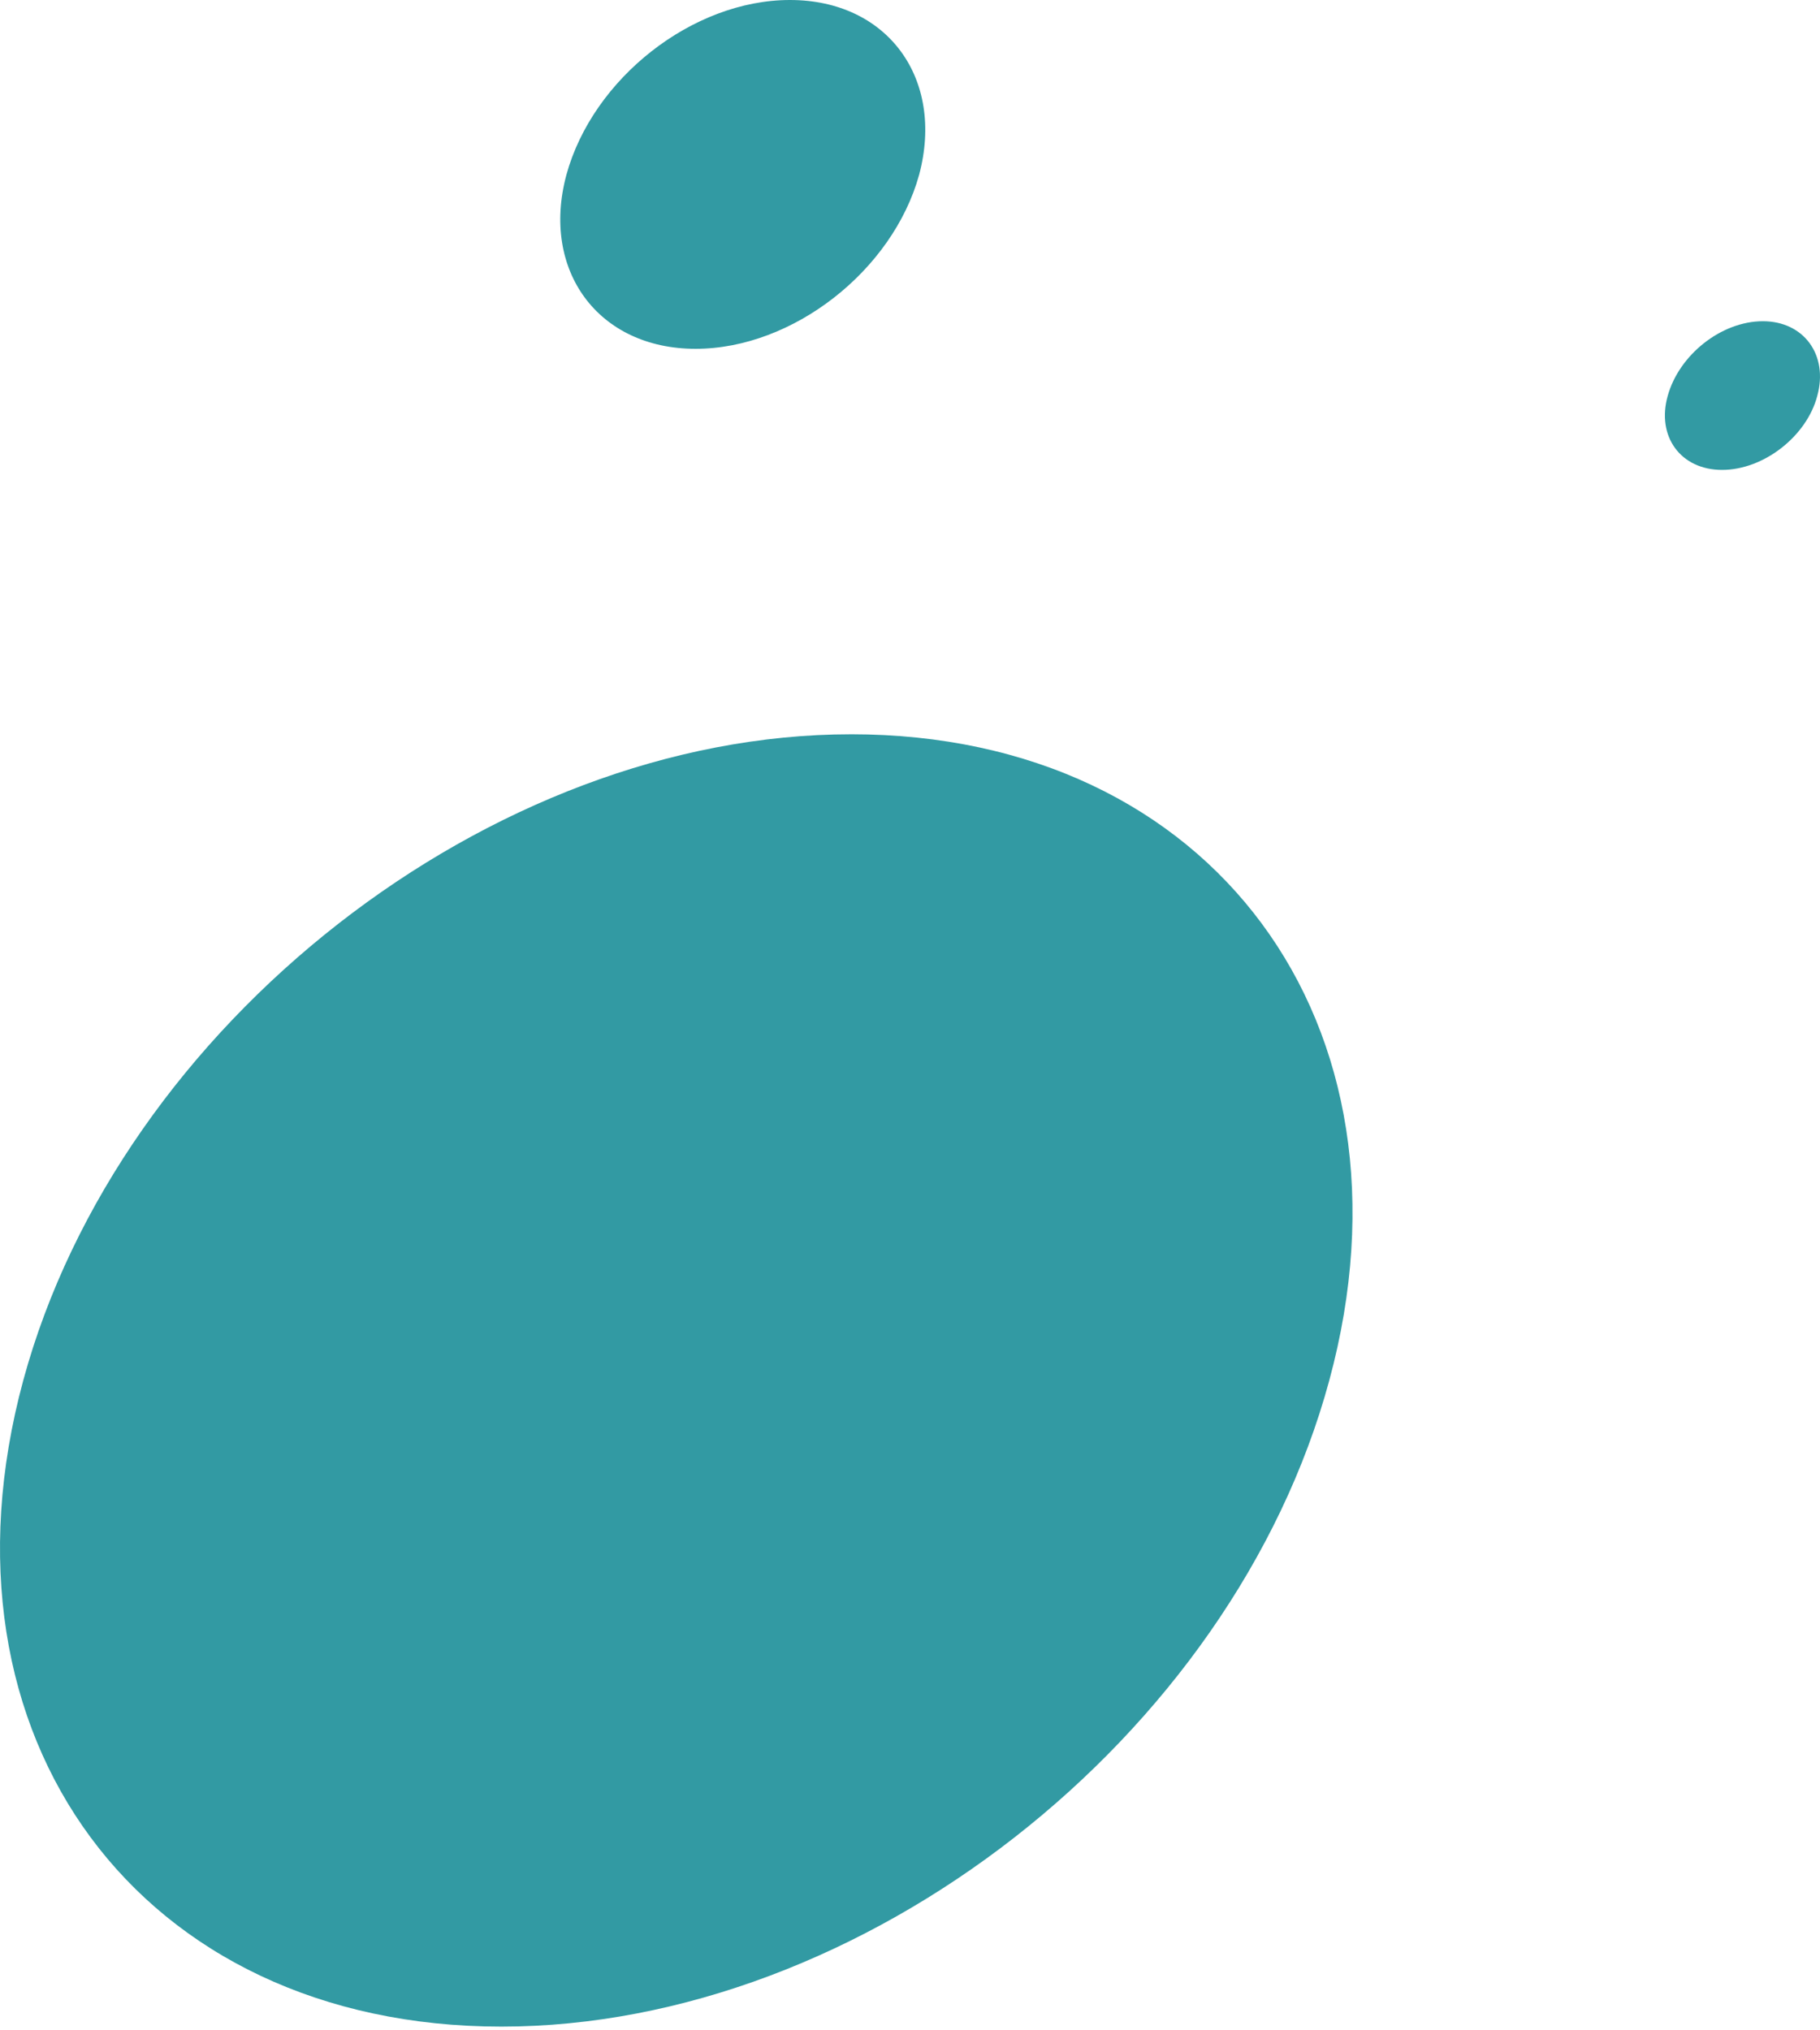
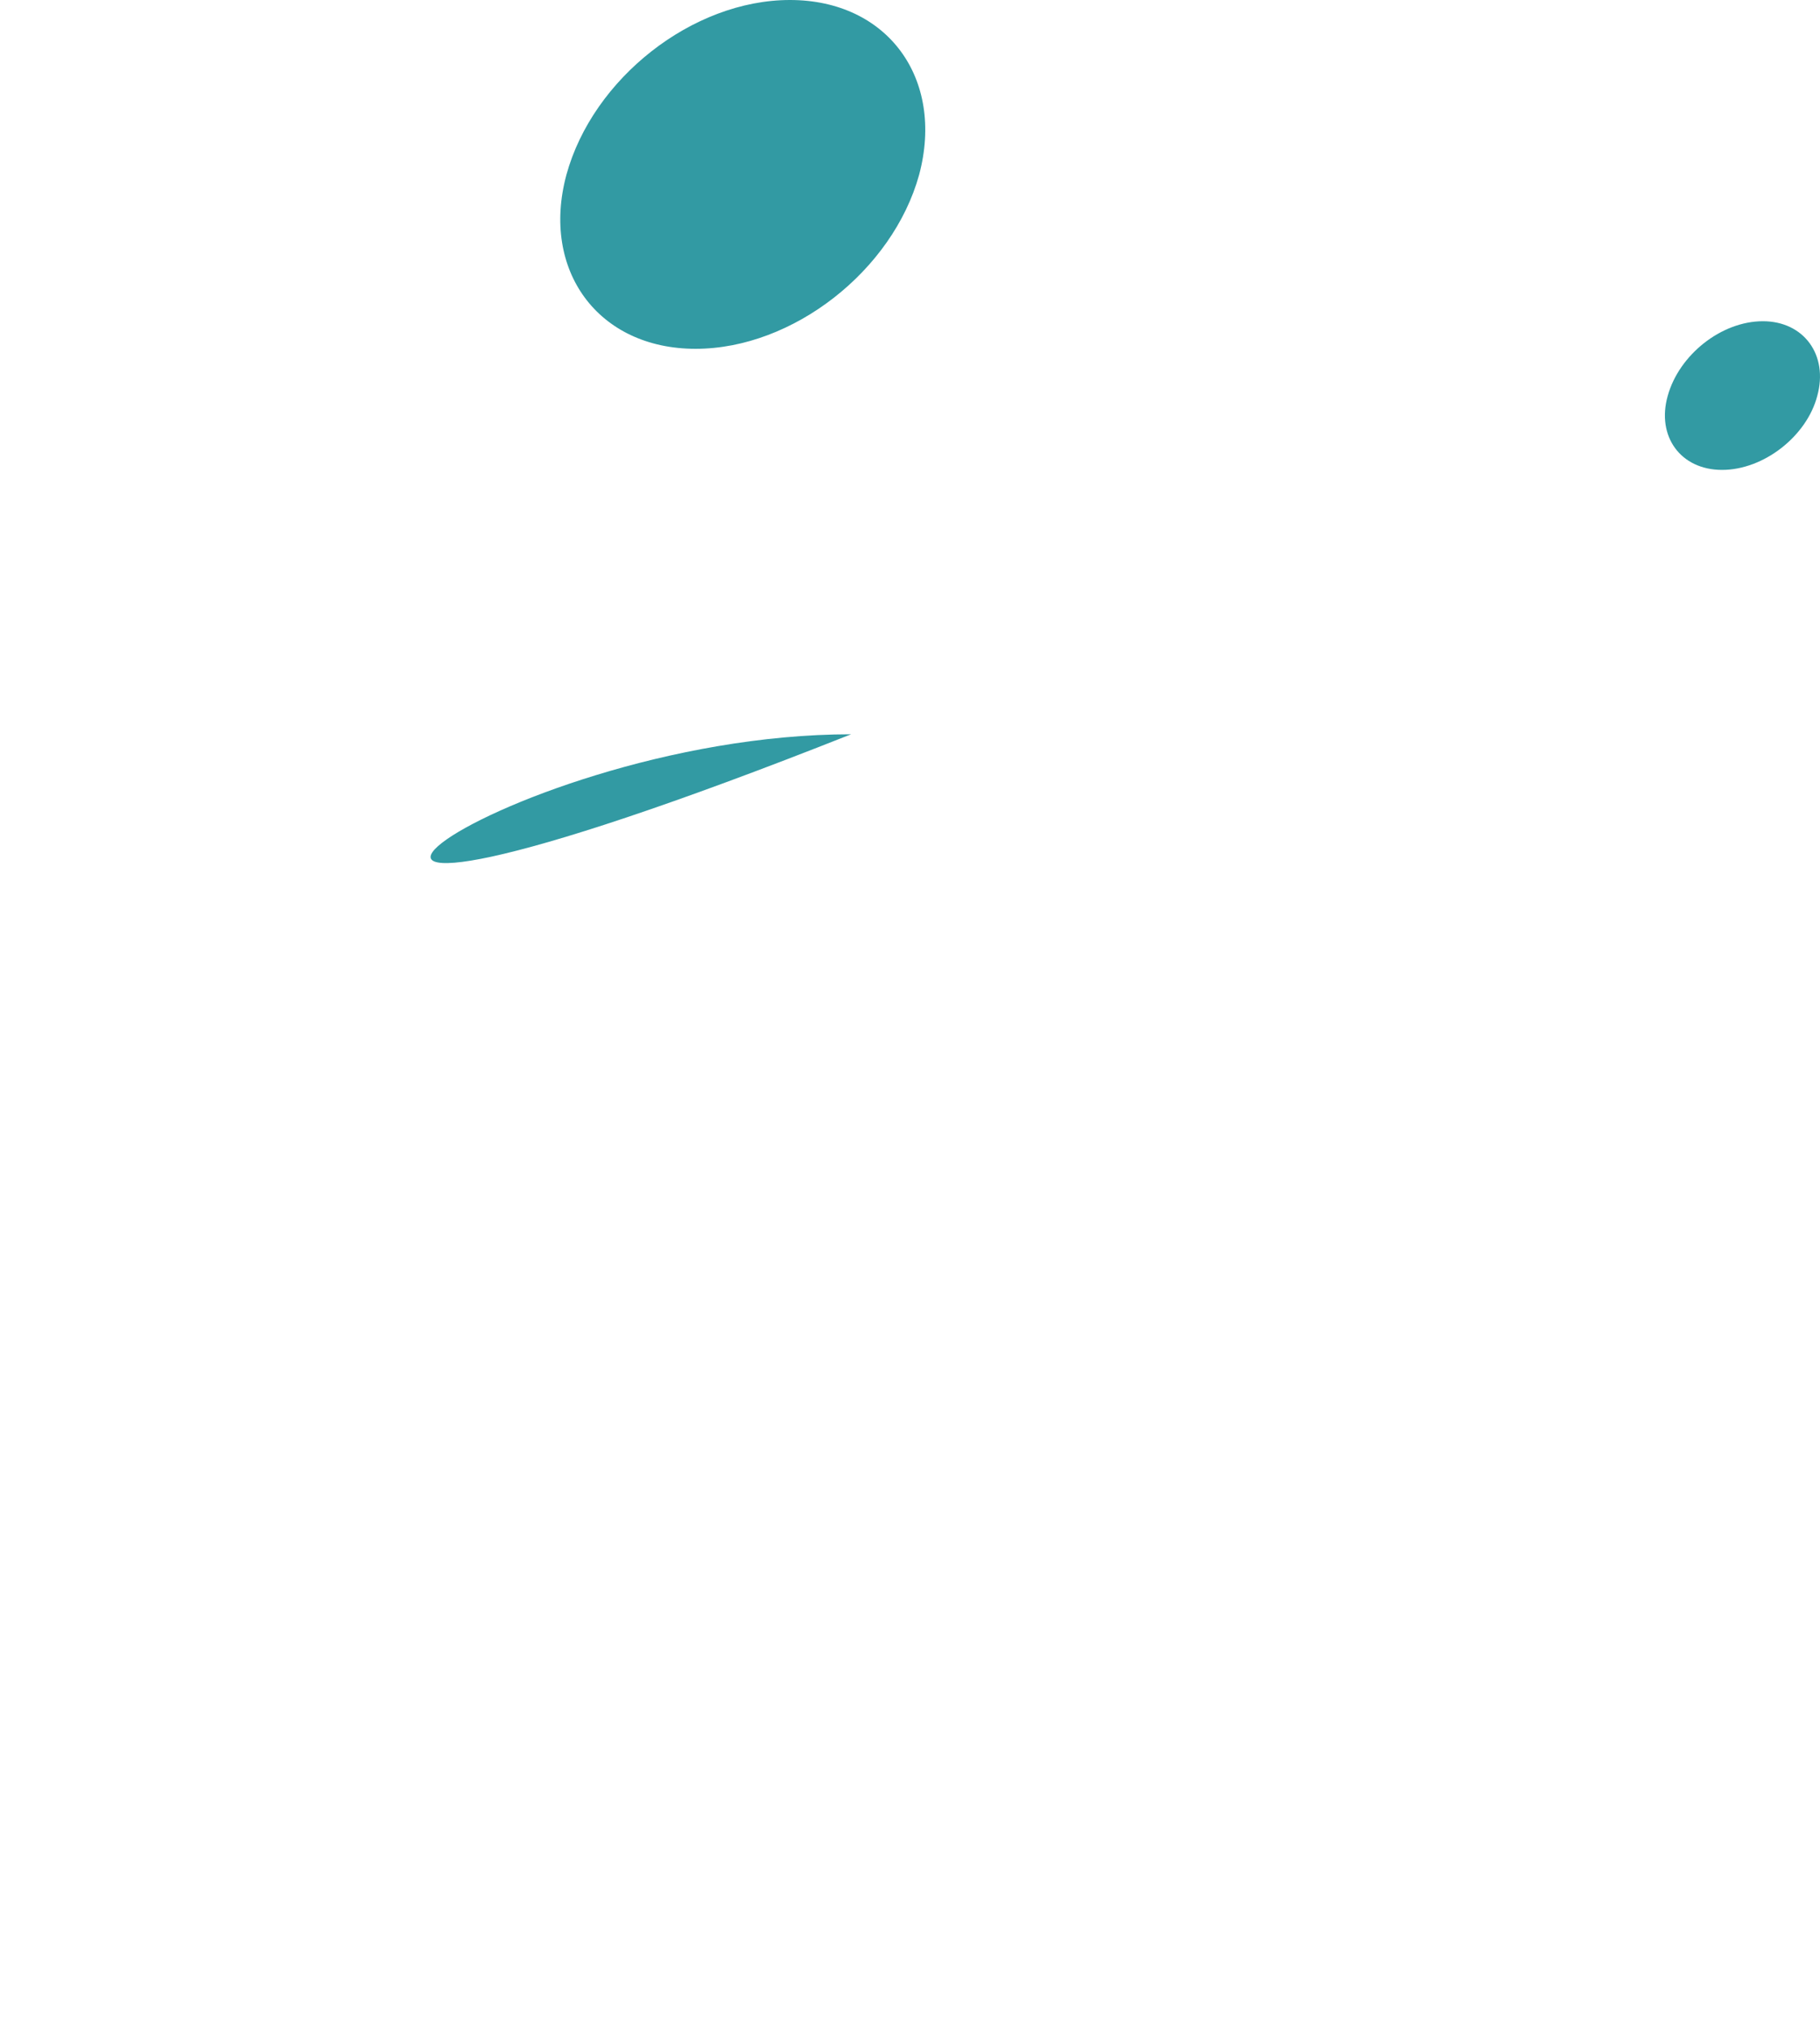
<svg xmlns="http://www.w3.org/2000/svg" viewBox="0 0 130 145" fill="none">
-   <path fill-rule="evenodd" clip-rule="evenodd" d="M125.92 22.941c2.913 0 4.694 2.4 3.884 5.337-.753 2.88-3.829 5.281-6.798 5.281s-4.694-2.4-3.885-5.281c.81-2.936 3.829-5.337 6.799-5.337ZM56.426 0c6.96 0 11.063 5.601 9.226 12.483-1.886 6.827-9.008 12.428-15.968 12.428-6.96 0-11.063-5.601-9.226-12.428C42.344 5.601 49.466 0 56.425 0Zm4.369 52.439c25.793 0 41.058 20.7 34.153 46.147-6.904 25.502-33.343 46.148-59.135 46.148-25.792 0-41.058-20.646-34.153-46.148C8.564 73.14 35.06 52.44 60.795 52.44Z" fill="#329AA3" />
+   <path fill-rule="evenodd" clip-rule="evenodd" d="M125.92 22.941c2.913 0 4.694 2.4 3.884 5.337-.753 2.88-3.829 5.281-6.798 5.281s-4.694-2.4-3.885-5.281c.81-2.936 3.829-5.337 6.799-5.337ZM56.426 0c6.96 0 11.063 5.601 9.226 12.483-1.886 6.827-9.008 12.428-15.968 12.428-6.96 0-11.063-5.601-9.226-12.428C42.344 5.601 49.466 0 56.425 0Zm4.369 52.439C8.564 73.14 35.06 52.44 60.795 52.44Z" fill="#329AA3" />
</svg>